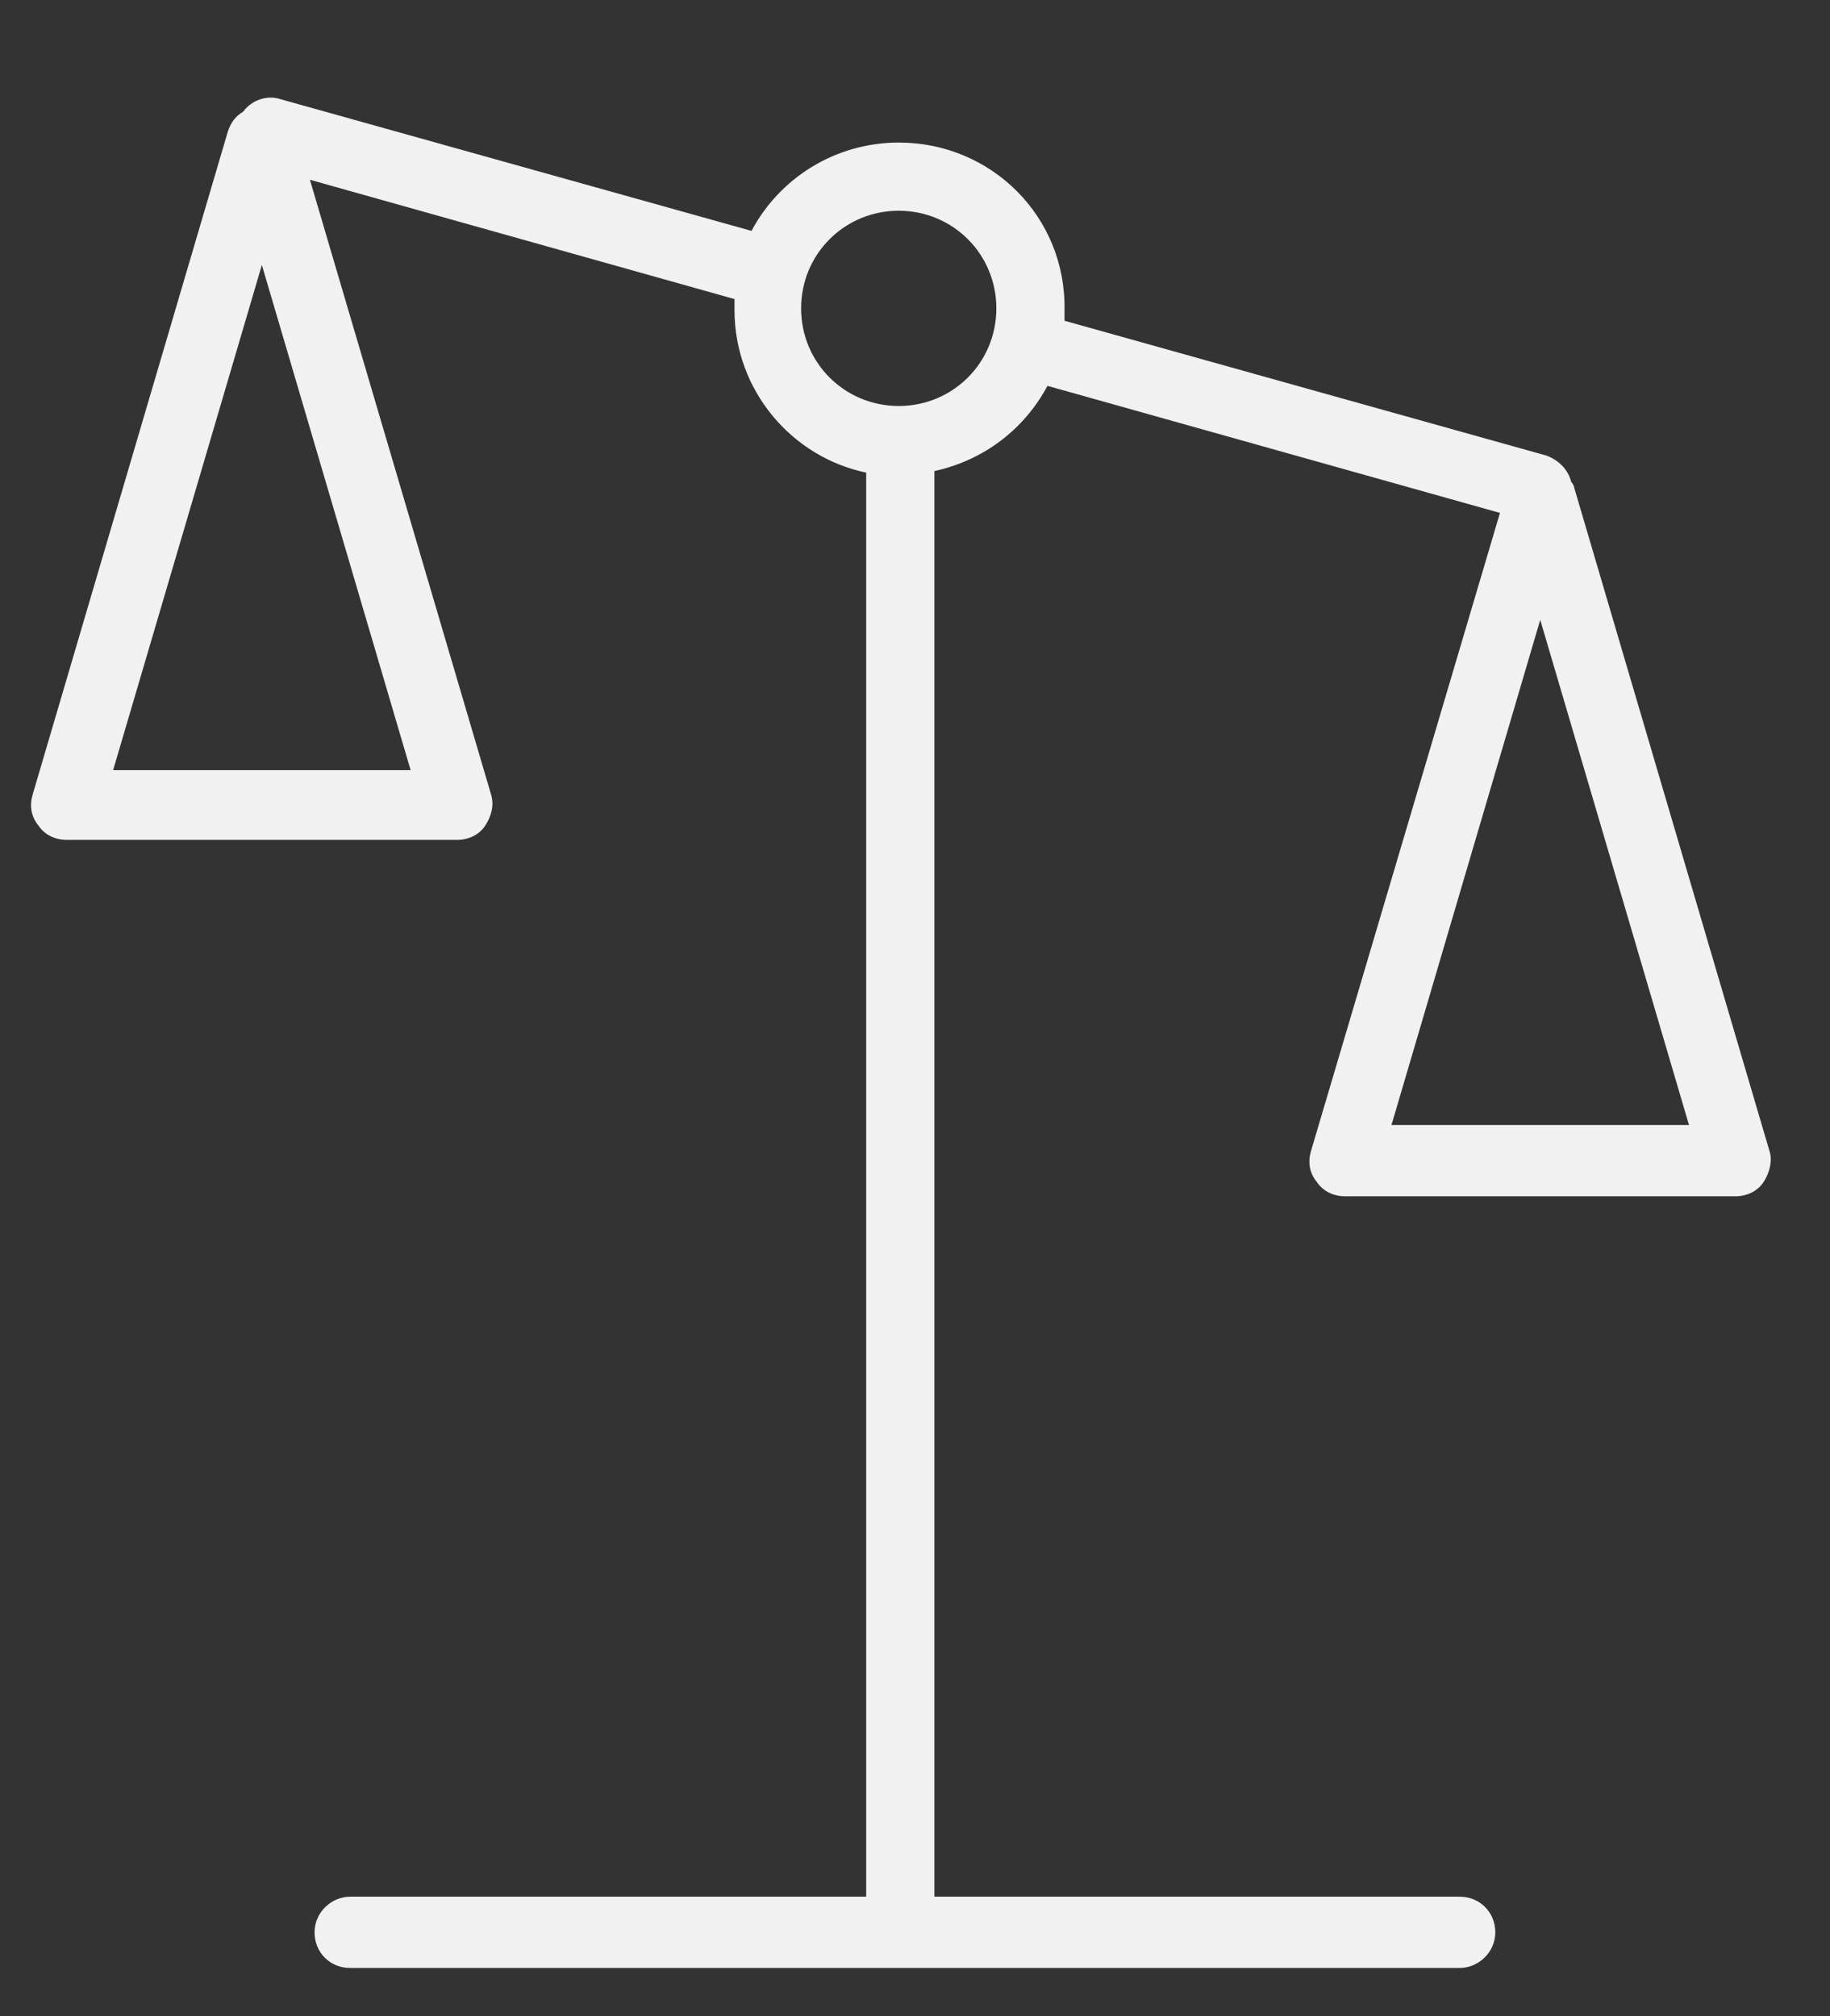
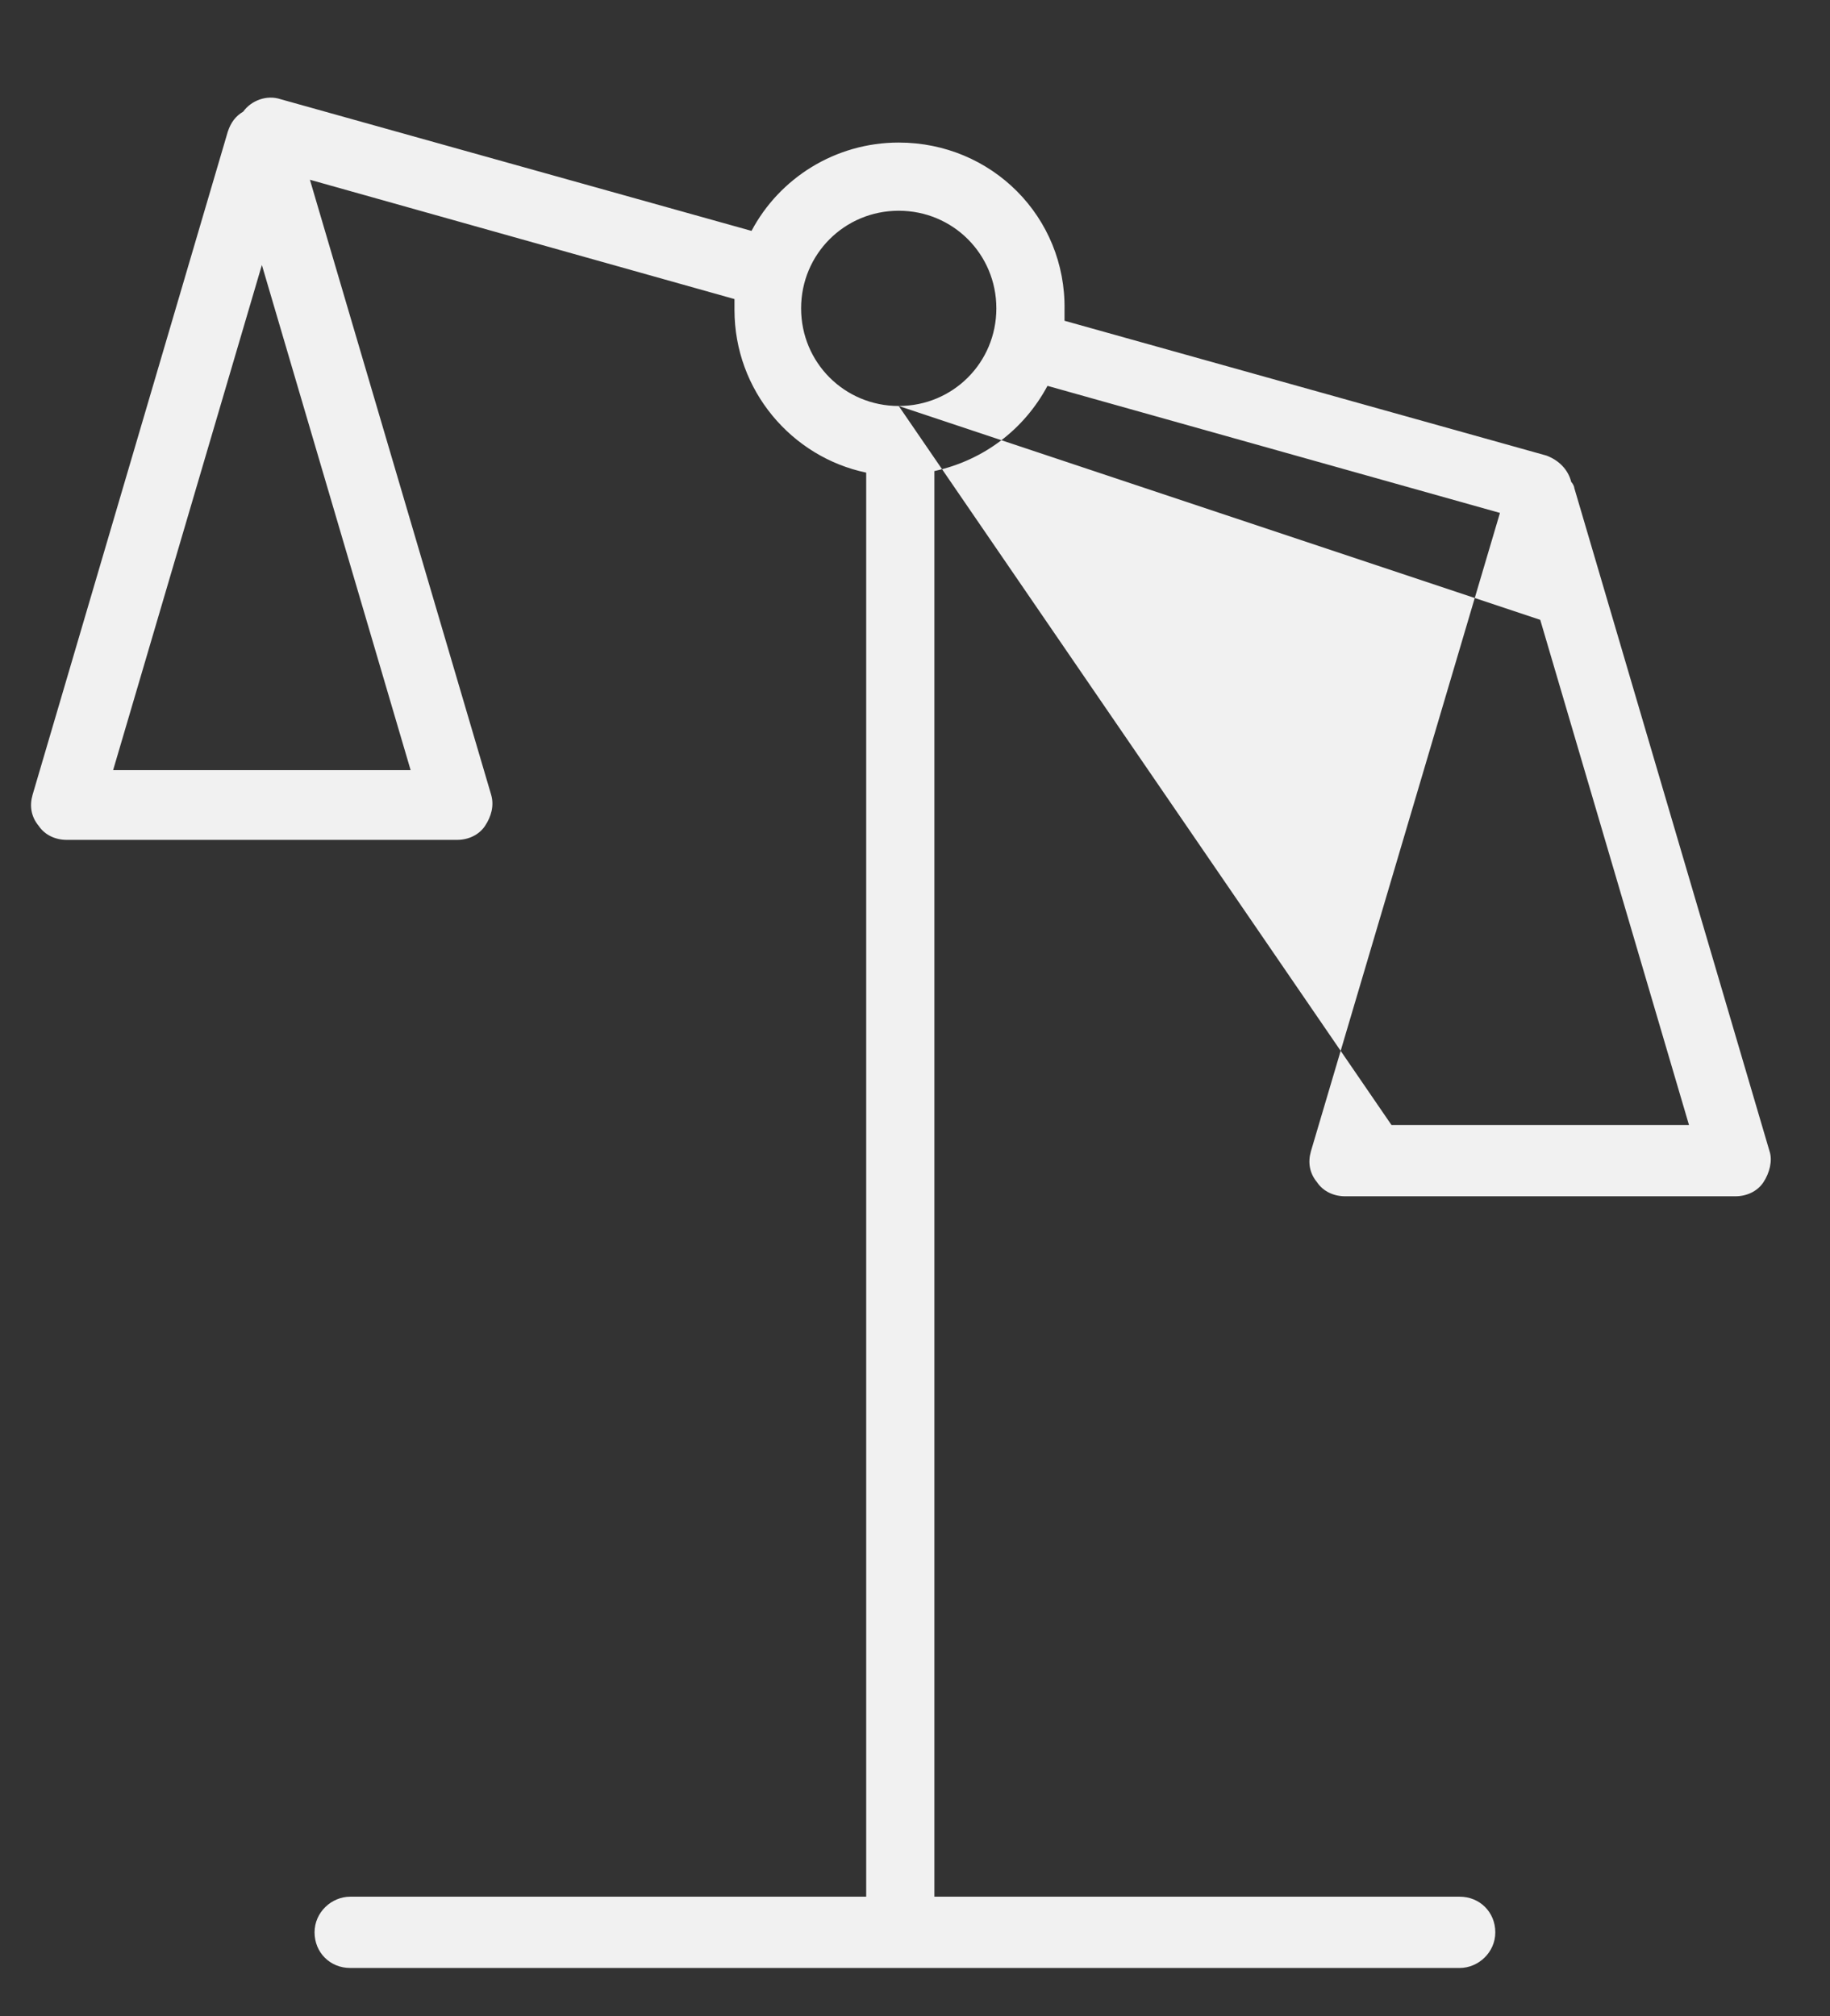
<svg xmlns="http://www.w3.org/2000/svg" id="Layer_1" x="0px" y="0px" viewBox="0 0 118.1 130.1" style="enable-background:new 0 0 118.1 130.1;" xml:space="preserve">
  <rect x="0" y="0" width="118.1" height="130.1" fill="#333333" stroke="none" />
  <style type="text/css">	.st0{fill:#f1f1f1;}</style>
-   <path class="st0" d="M114.2,74.3l-12.6-42.8c0-0.1-0.1-0.3-0.2-0.4c-0.2-0.8-0.8-1.4-1.6-1.7l-31.1-8.7c0-0.2,0-0.4,0-0.7  C68.8,14,64,9.2,58,9.2c-4.1,0-7.7,2.3-9.5,5.7L18.1,6.4c-0.9-0.3-1.9,0.1-2.4,0.8c-0.5,0.3-0.8,0.7-1,1.3L2.1,51.3  c-0.2,0.7-0.1,1.4,0.4,2c0.4,0.6,1.1,0.9,1.8,0.9h25.2c0.7,0,1.4-0.3,1.8-0.9c0.4-0.6,0.6-1.3,0.4-2L20,11.6l27.4,7.7  c0,0.2,0,0.4,0,0.7c0,5.2,3.7,9.5,8.5,10.5v91.9H22.6c-1.2,0-2.3,1-2.3,2.3s1,2.3,2.3,2.3h71.6c1.2,0,2.3-1,2.3-2.3s-1-2.3-2.3-2.3  H60.3V30.4c3.2-0.7,5.8-2.7,7.3-5.5l29.2,8.2L84.6,74.3c-0.2,0.7-0.1,1.4,0.4,2c0.4,0.6,1.1,0.9,1.8,0.9H112c0.7,0,1.4-0.3,1.8-0.9  C114.2,75.7,114.4,74.9,114.2,74.3z M7.3,49.7l9.6-32.6l9.6,32.6H7.3z M58,26.2C58,26.2,58,26.2,58,26.2C58,26.2,58,26.2,58,26.2  c-3.5,0-6.3-2.8-6.3-6.3c0-3.5,2.8-6.3,6.3-6.3s6.3,2.8,6.3,6.3C64.3,23.4,61.5,26.2,58,26.2z M89.8,72.6L99.4,40l9.6,32.6H89.8z" fill="#000000" />
+   <path class="st0" d="M114.2,74.3l-12.6-42.8c0-0.1-0.1-0.3-0.2-0.4c-0.2-0.8-0.8-1.4-1.6-1.7l-31.1-8.7c0-0.2,0-0.4,0-0.7  C68.8,14,64,9.2,58,9.2c-4.1,0-7.7,2.3-9.5,5.7L18.1,6.4c-0.9-0.3-1.9,0.1-2.4,0.8c-0.5,0.3-0.8,0.7-1,1.3L2.1,51.3  c-0.2,0.7-0.1,1.4,0.4,2c0.4,0.6,1.1,0.9,1.8,0.9h25.2c0.7,0,1.4-0.3,1.8-0.9c0.4-0.6,0.6-1.3,0.4-2L20,11.6l27.4,7.7  c0,0.2,0,0.4,0,0.7c0,5.2,3.7,9.5,8.5,10.5v91.9H22.6c-1.2,0-2.3,1-2.3,2.3s1,2.3,2.3,2.3h71.6c1.2,0,2.3-1,2.3-2.3s-1-2.3-2.3-2.3  H60.3V30.4c3.2-0.7,5.8-2.7,7.3-5.5l29.2,8.2L84.6,74.3c-0.2,0.7-0.1,1.4,0.4,2c0.4,0.6,1.1,0.9,1.8,0.9H112c0.7,0,1.4-0.3,1.8-0.9  C114.2,75.7,114.4,74.9,114.2,74.3z M7.3,49.7l9.6-32.6l9.6,32.6H7.3z M58,26.2C58,26.2,58,26.2,58,26.2C58,26.2,58,26.2,58,26.2  c-3.5,0-6.3-2.8-6.3-6.3c0-3.5,2.8-6.3,6.3-6.3s6.3,2.8,6.3,6.3C64.3,23.4,61.5,26.2,58,26.2z L99.4,40l9.6,32.6H89.8z" fill="#000000" />
</svg>